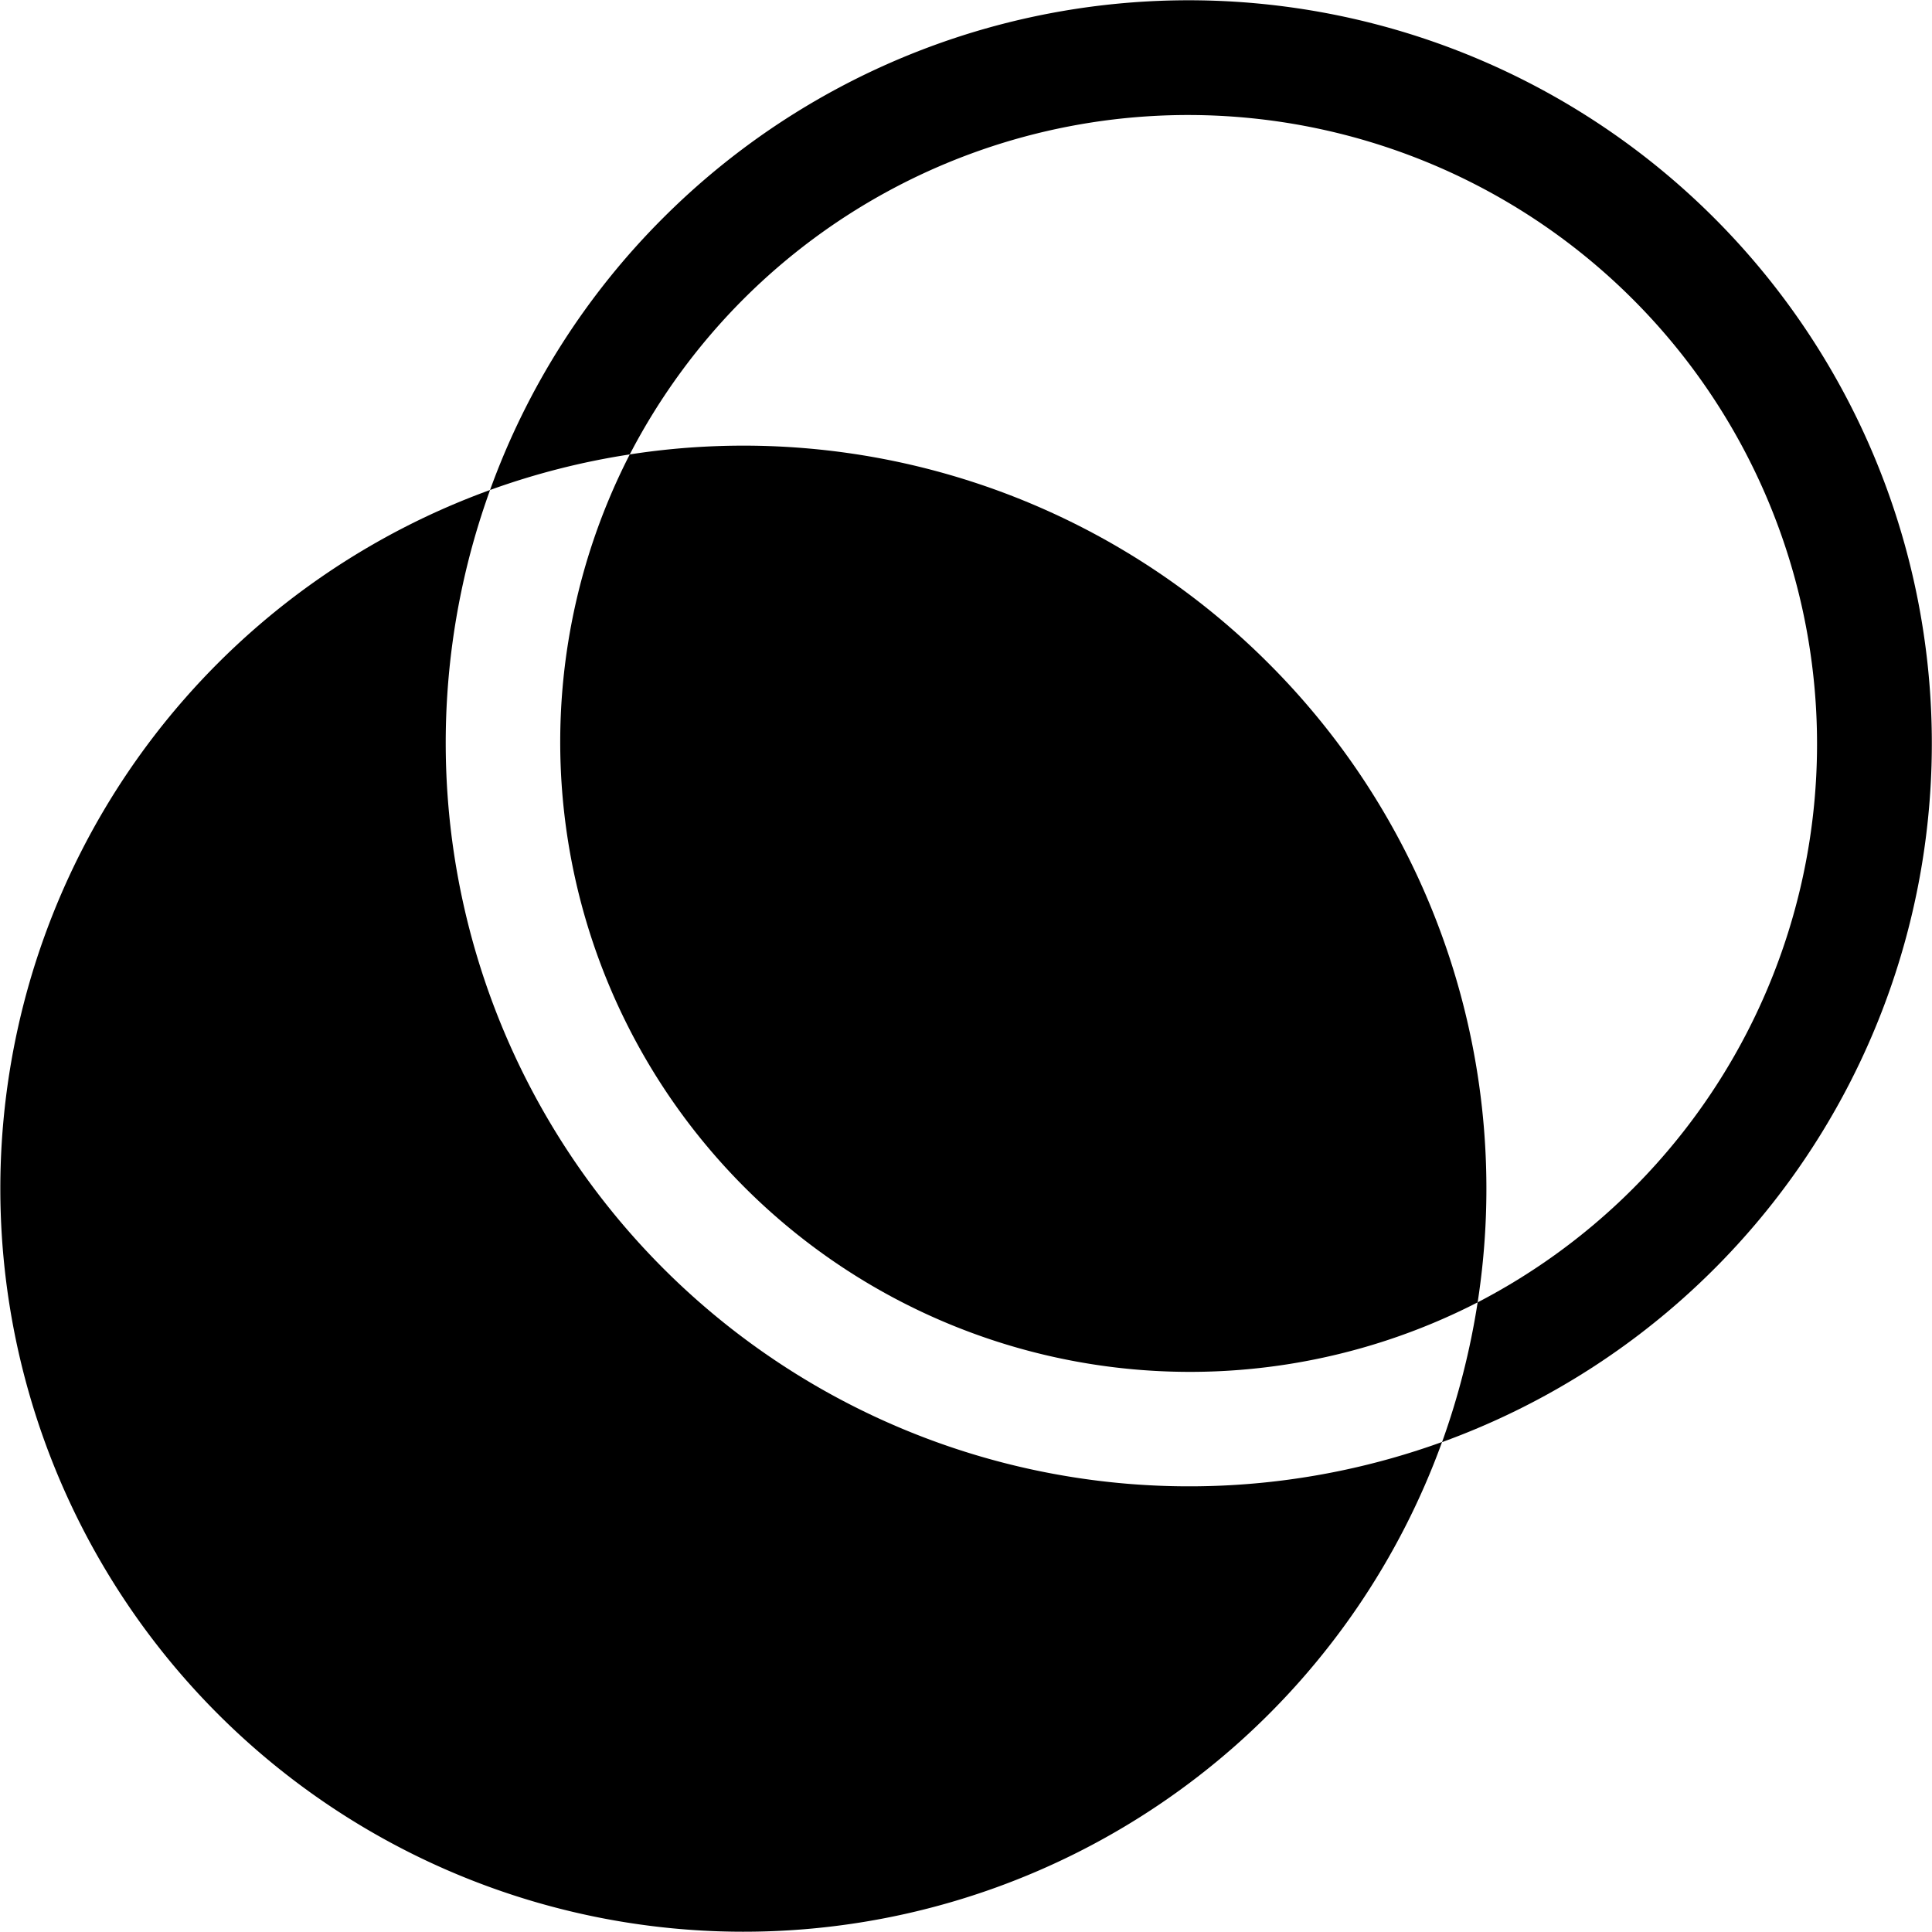
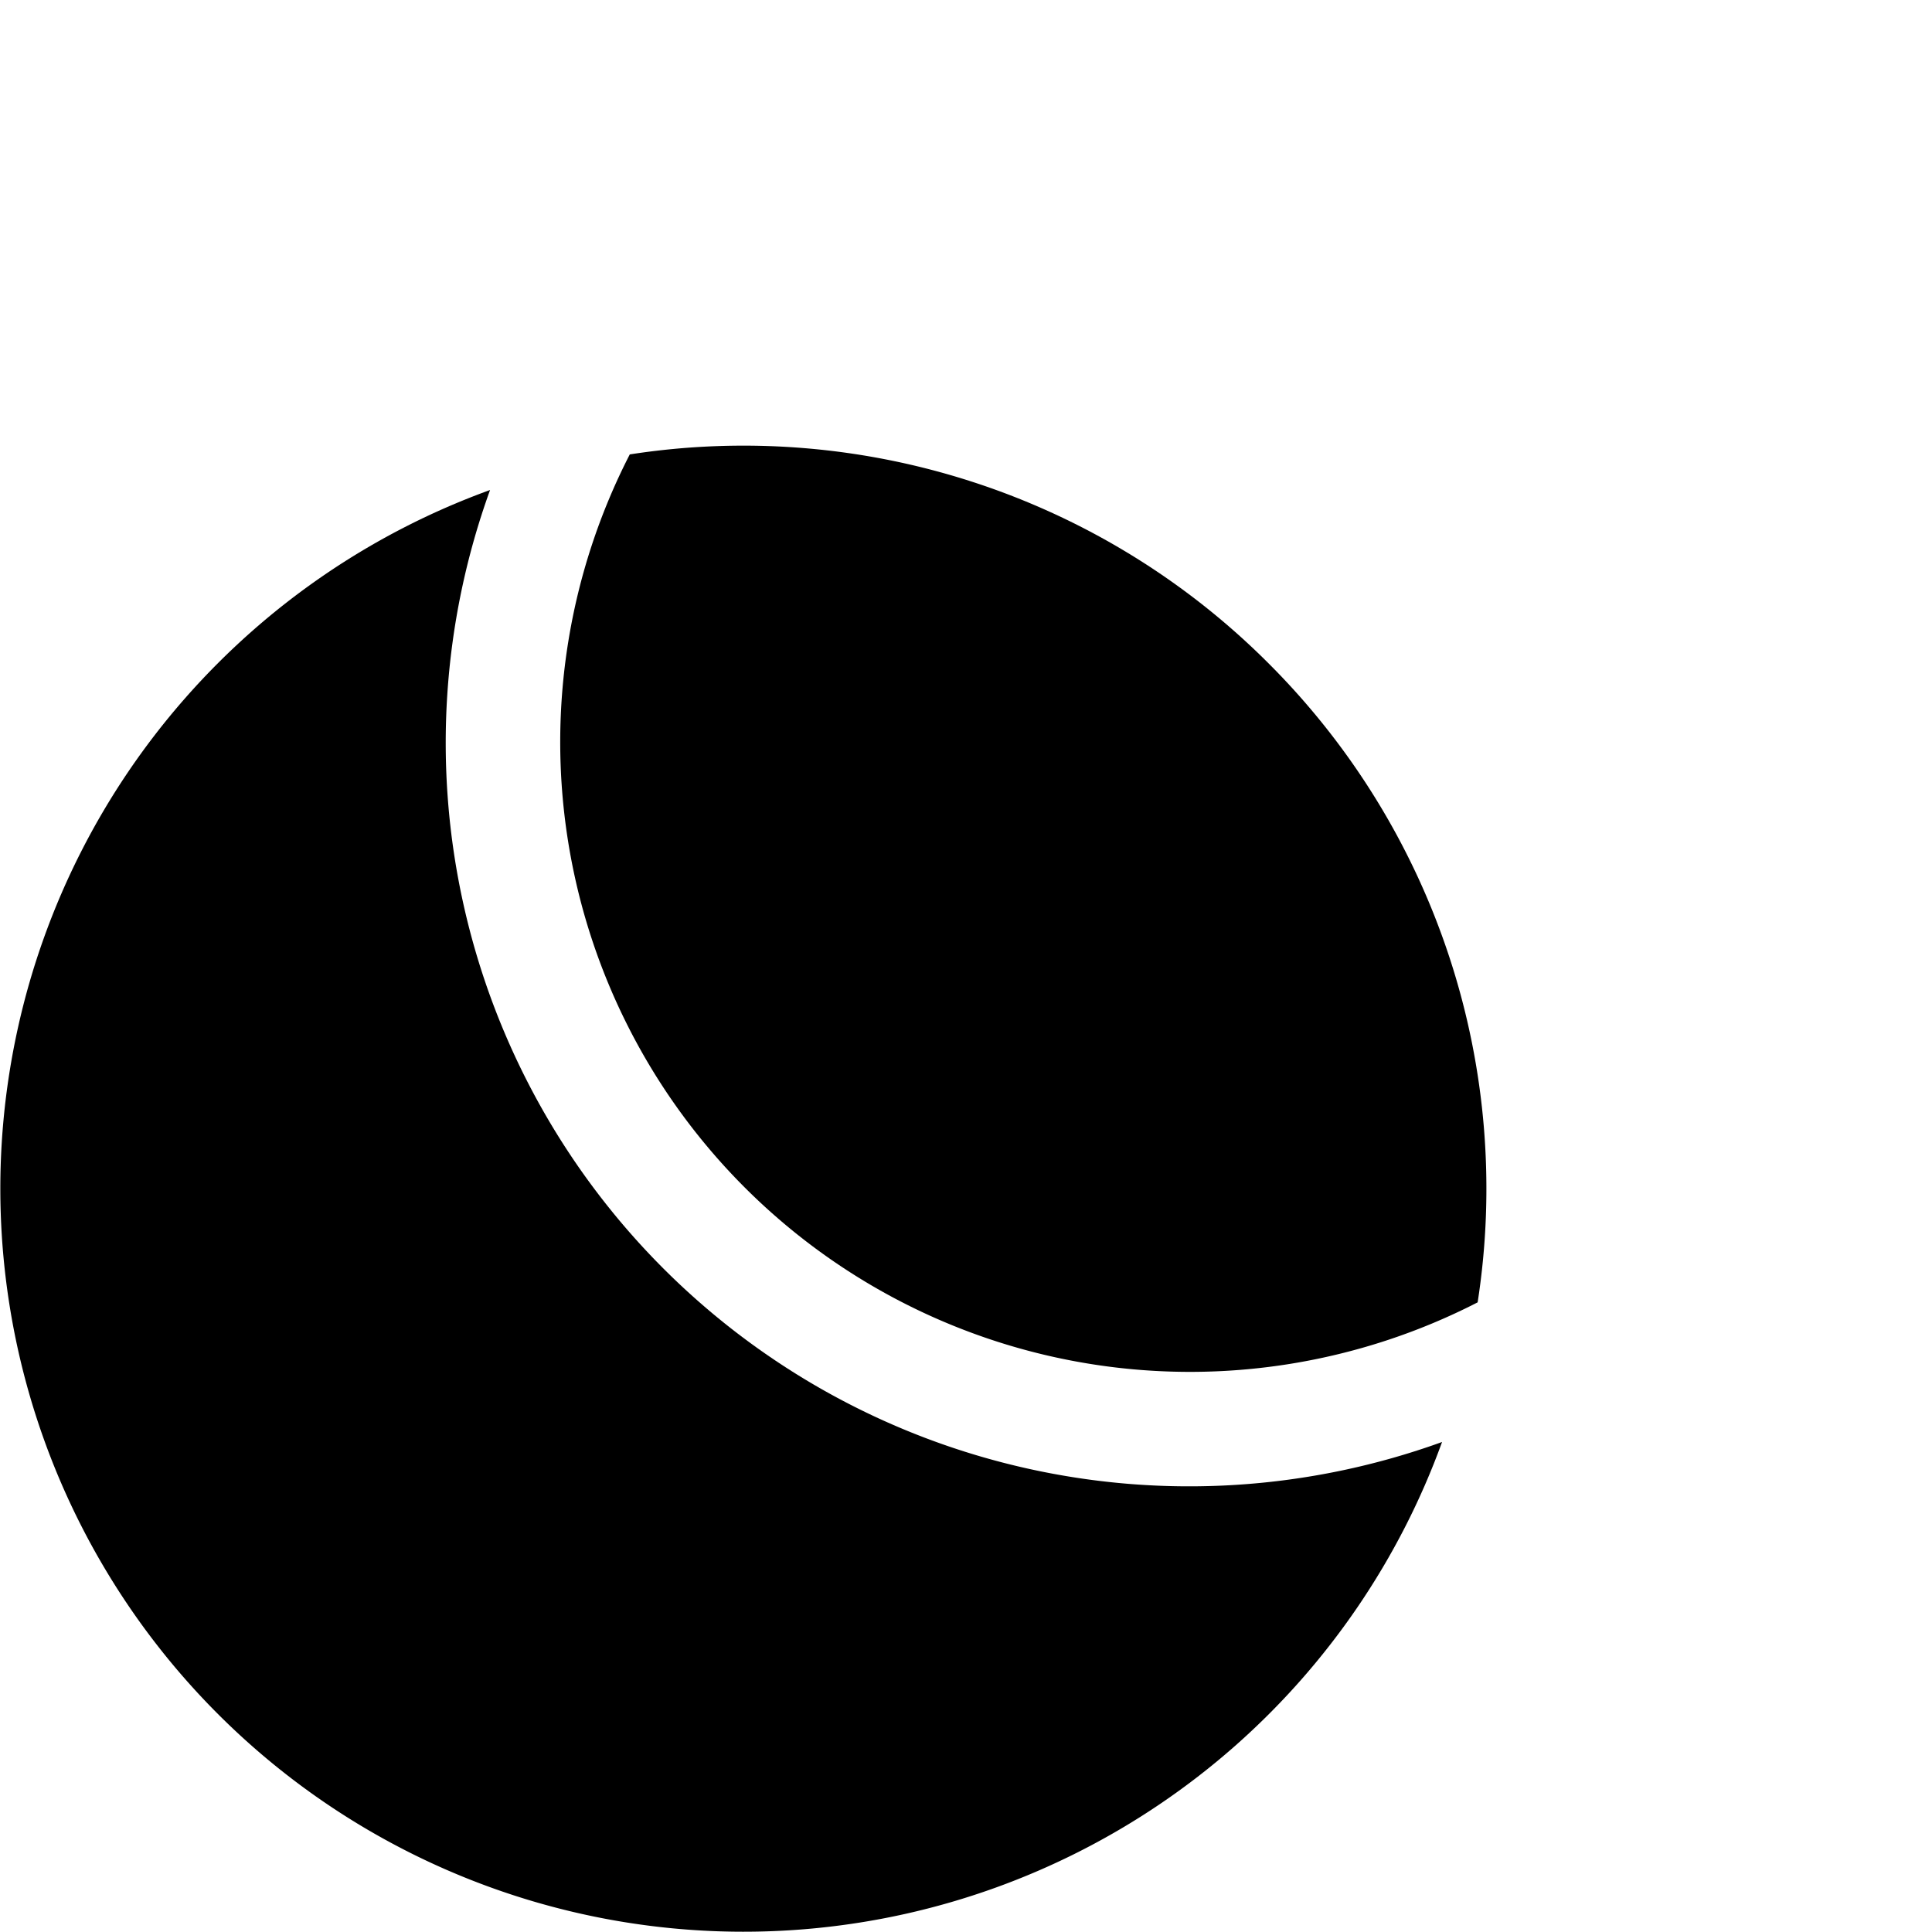
<svg xmlns="http://www.w3.org/2000/svg" viewBox="0 0 315.98 315.98">
  <g id="Layer_2" data-name="Layer 2">
    <g id="Layer_1-2" data-name="Layer 1">
-       <path d="M108.51,35.59A121,121,0,0,0,80.15,80.14,121.41,121.41,0,0,1,103,74.32,103.26,103.26,0,0,1,121.71,48.8,102.87,102.87,0,1,1,241.67,213a123.26,123.26,0,0,1-5.82,22.86A121.55,121.55,0,1,0,108.51,35.59Z" />
      <path d="M235.85,235.84A121.54,121.54,0,1,1,80.15,80.14a121.59,121.59,0,0,0,155.7,155.7Z" />
      <path d="M207.48,108.5A121.39,121.39,0,0,1,241.67,213,103,103,0,0,1,103,74.32,121.35,121.35,0,0,1,207.48,108.5Z" />
    </g>
  </g>
</svg>